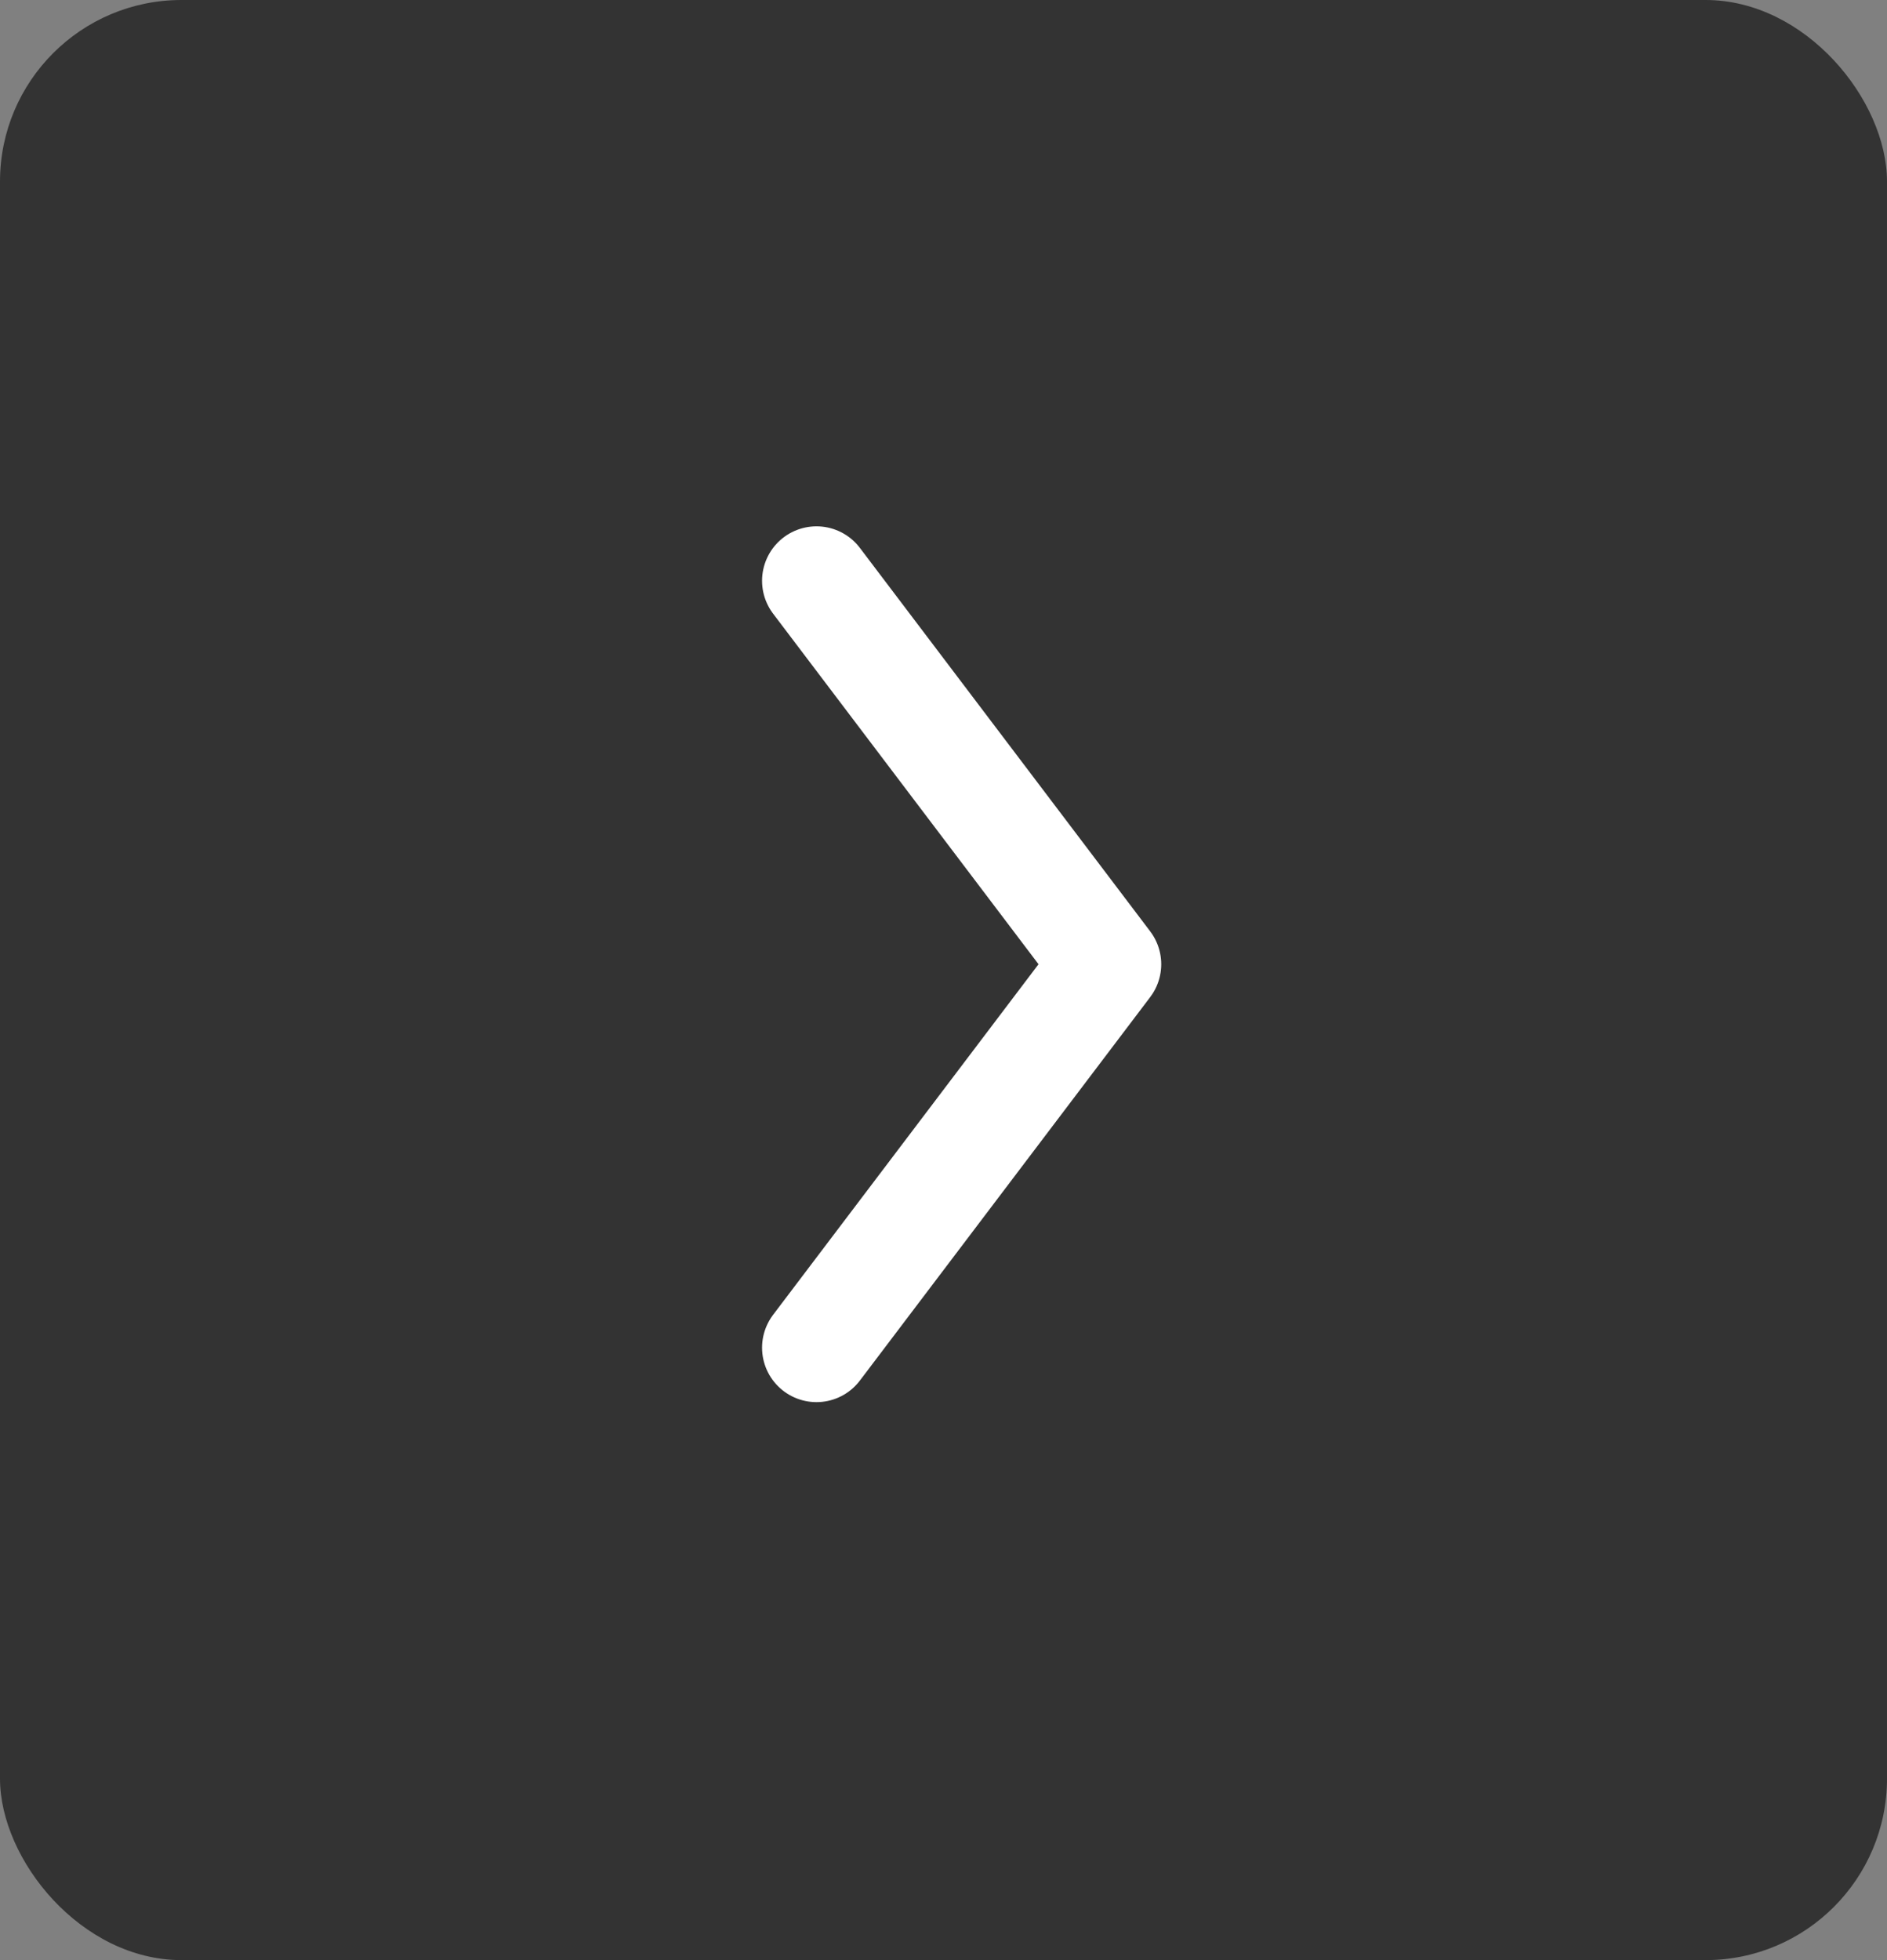
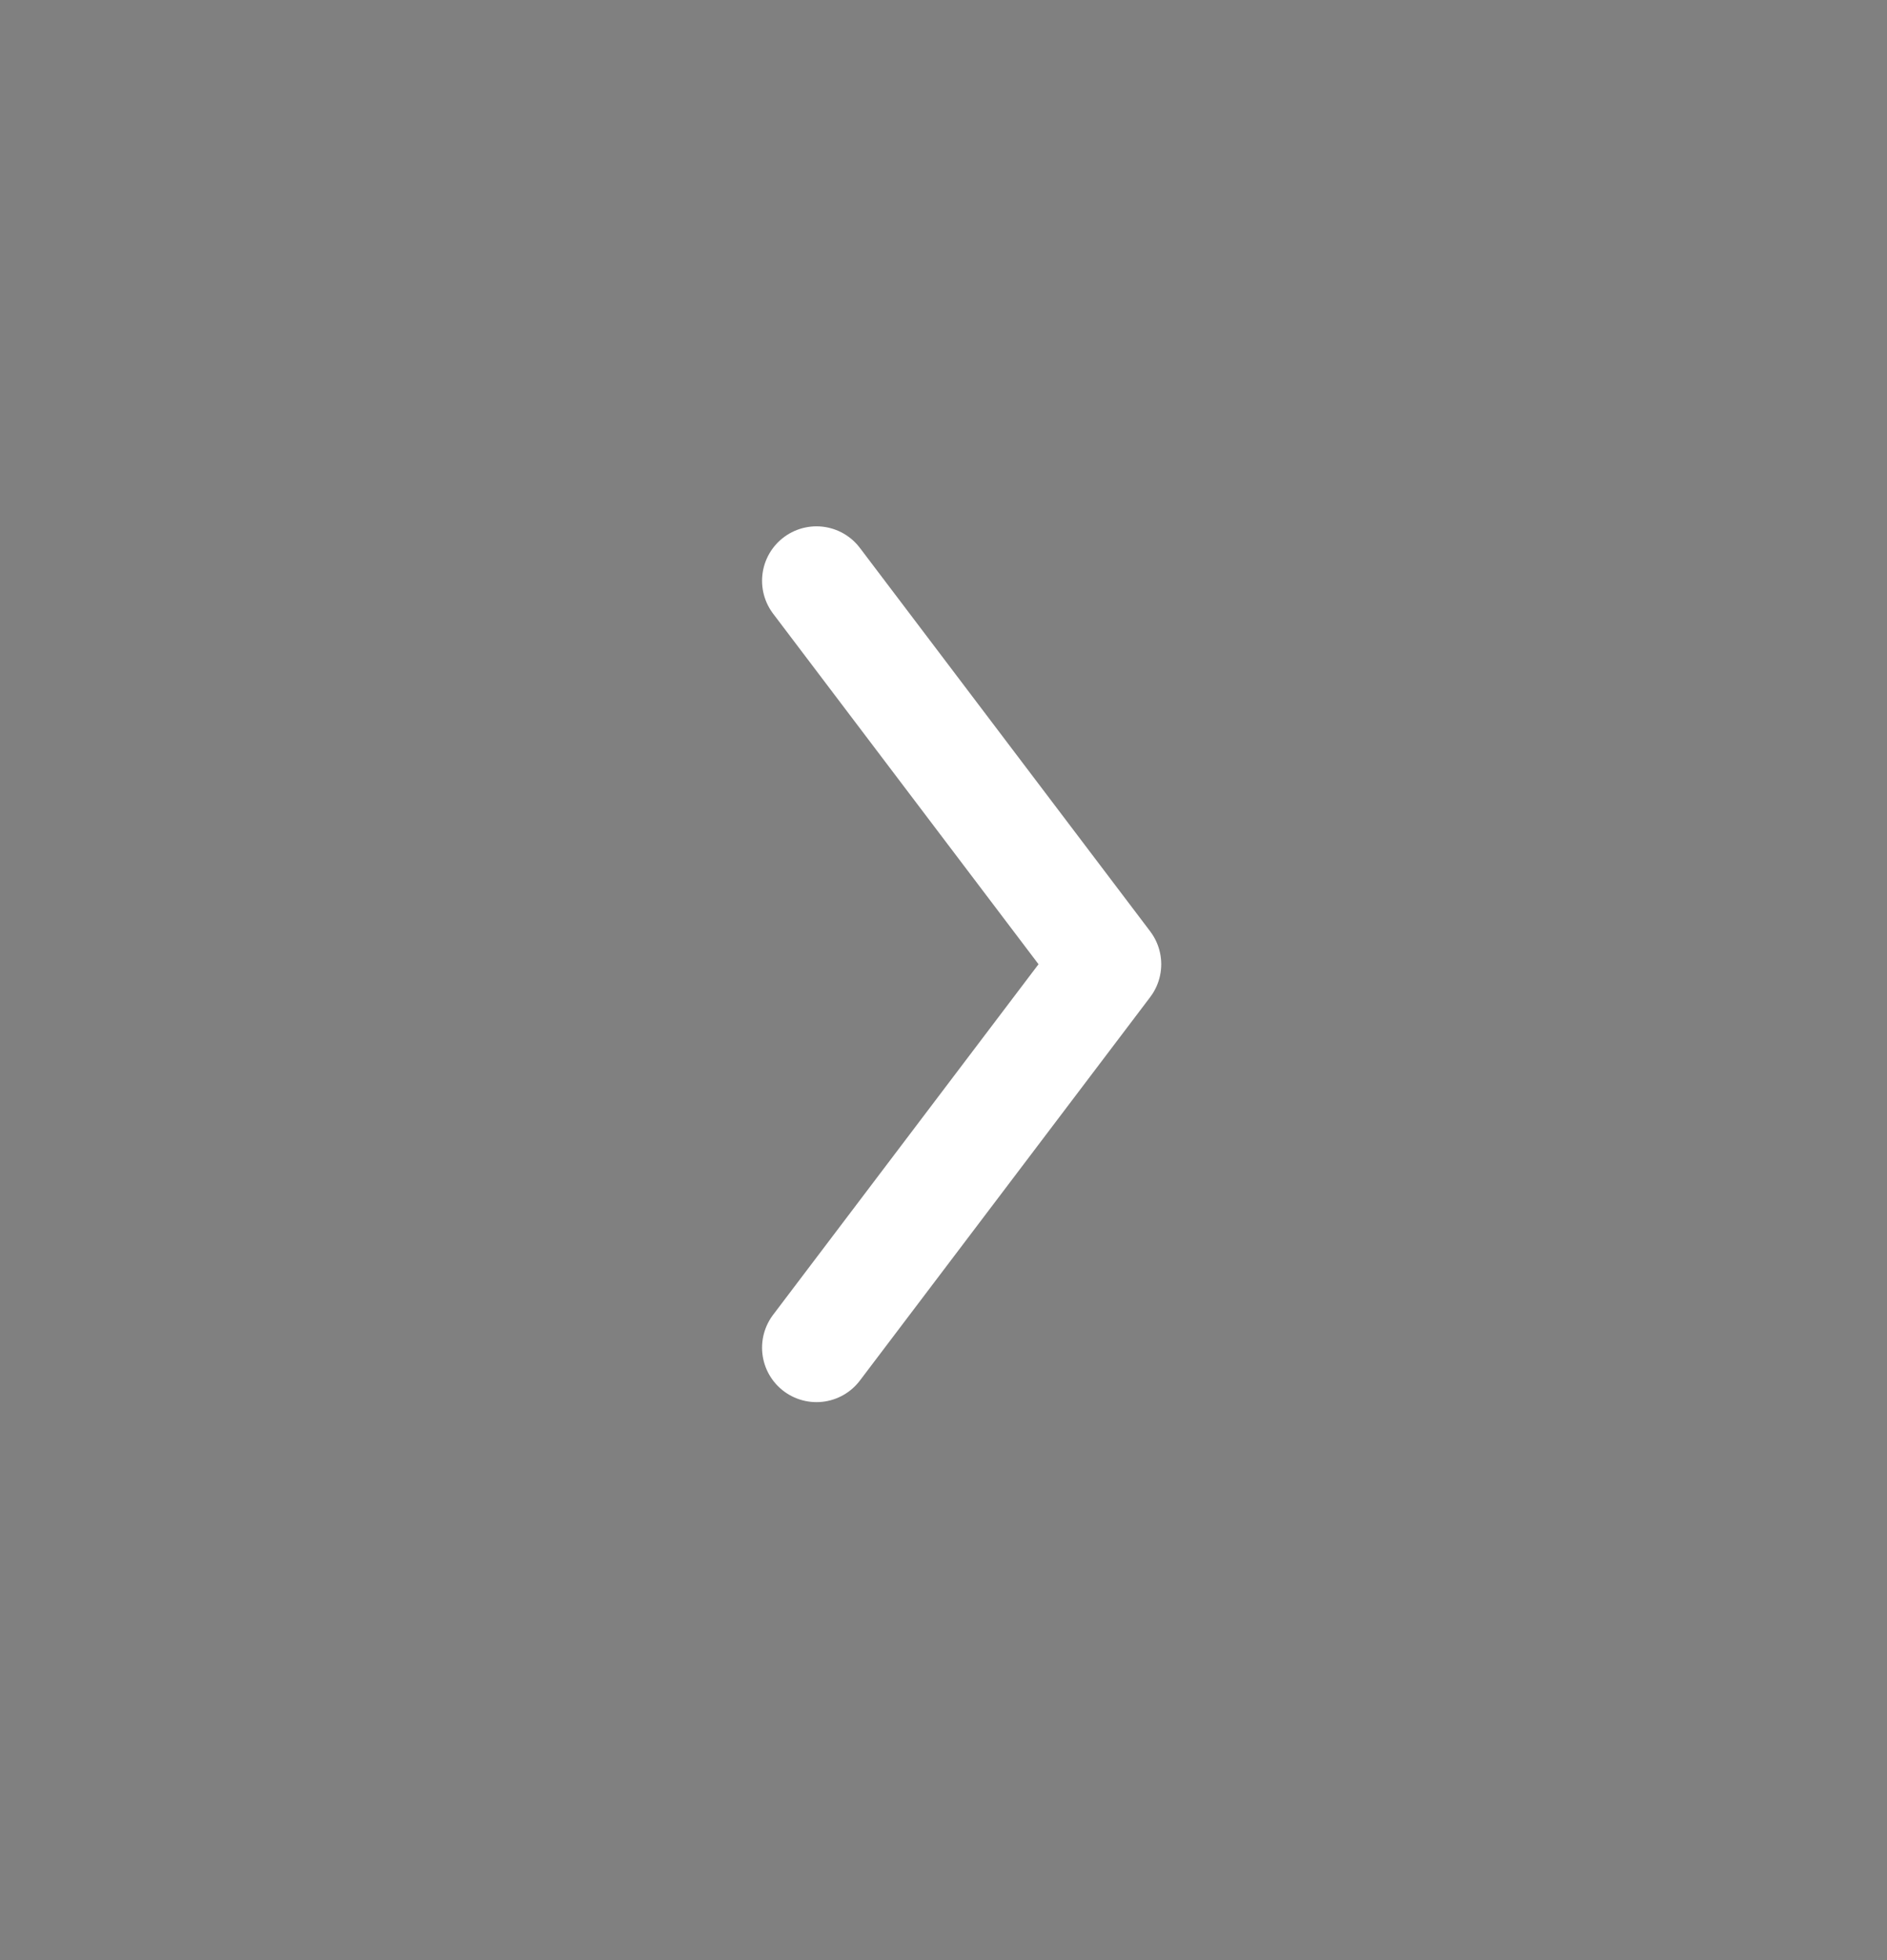
<svg xmlns="http://www.w3.org/2000/svg" width="52" height="54" viewBox="0 0 52 54">
  <rect x="0" y="0" width="52" height="54" fill="#808080" stroke="none" />
  <g id="Grupo_1988" data-name="Grupo 1988" transform="translate(23979 24480)">
-     <rect id="Rectángulo_51" data-name="Rectángulo 51" width="52" height="54" rx="5" transform="translate(-23979 -24480)" opacity="0.601" />
    <path id="Trazado_70" data-name="Trazado 70" d="M3022,872l8,10.564-8,10.564" transform="translate(-26978.5 -25336)" fill="none" stroke="#fff" stroke-linecap="round" stroke-linejoin="round" stroke-width="3" />
  </g>
</svg>